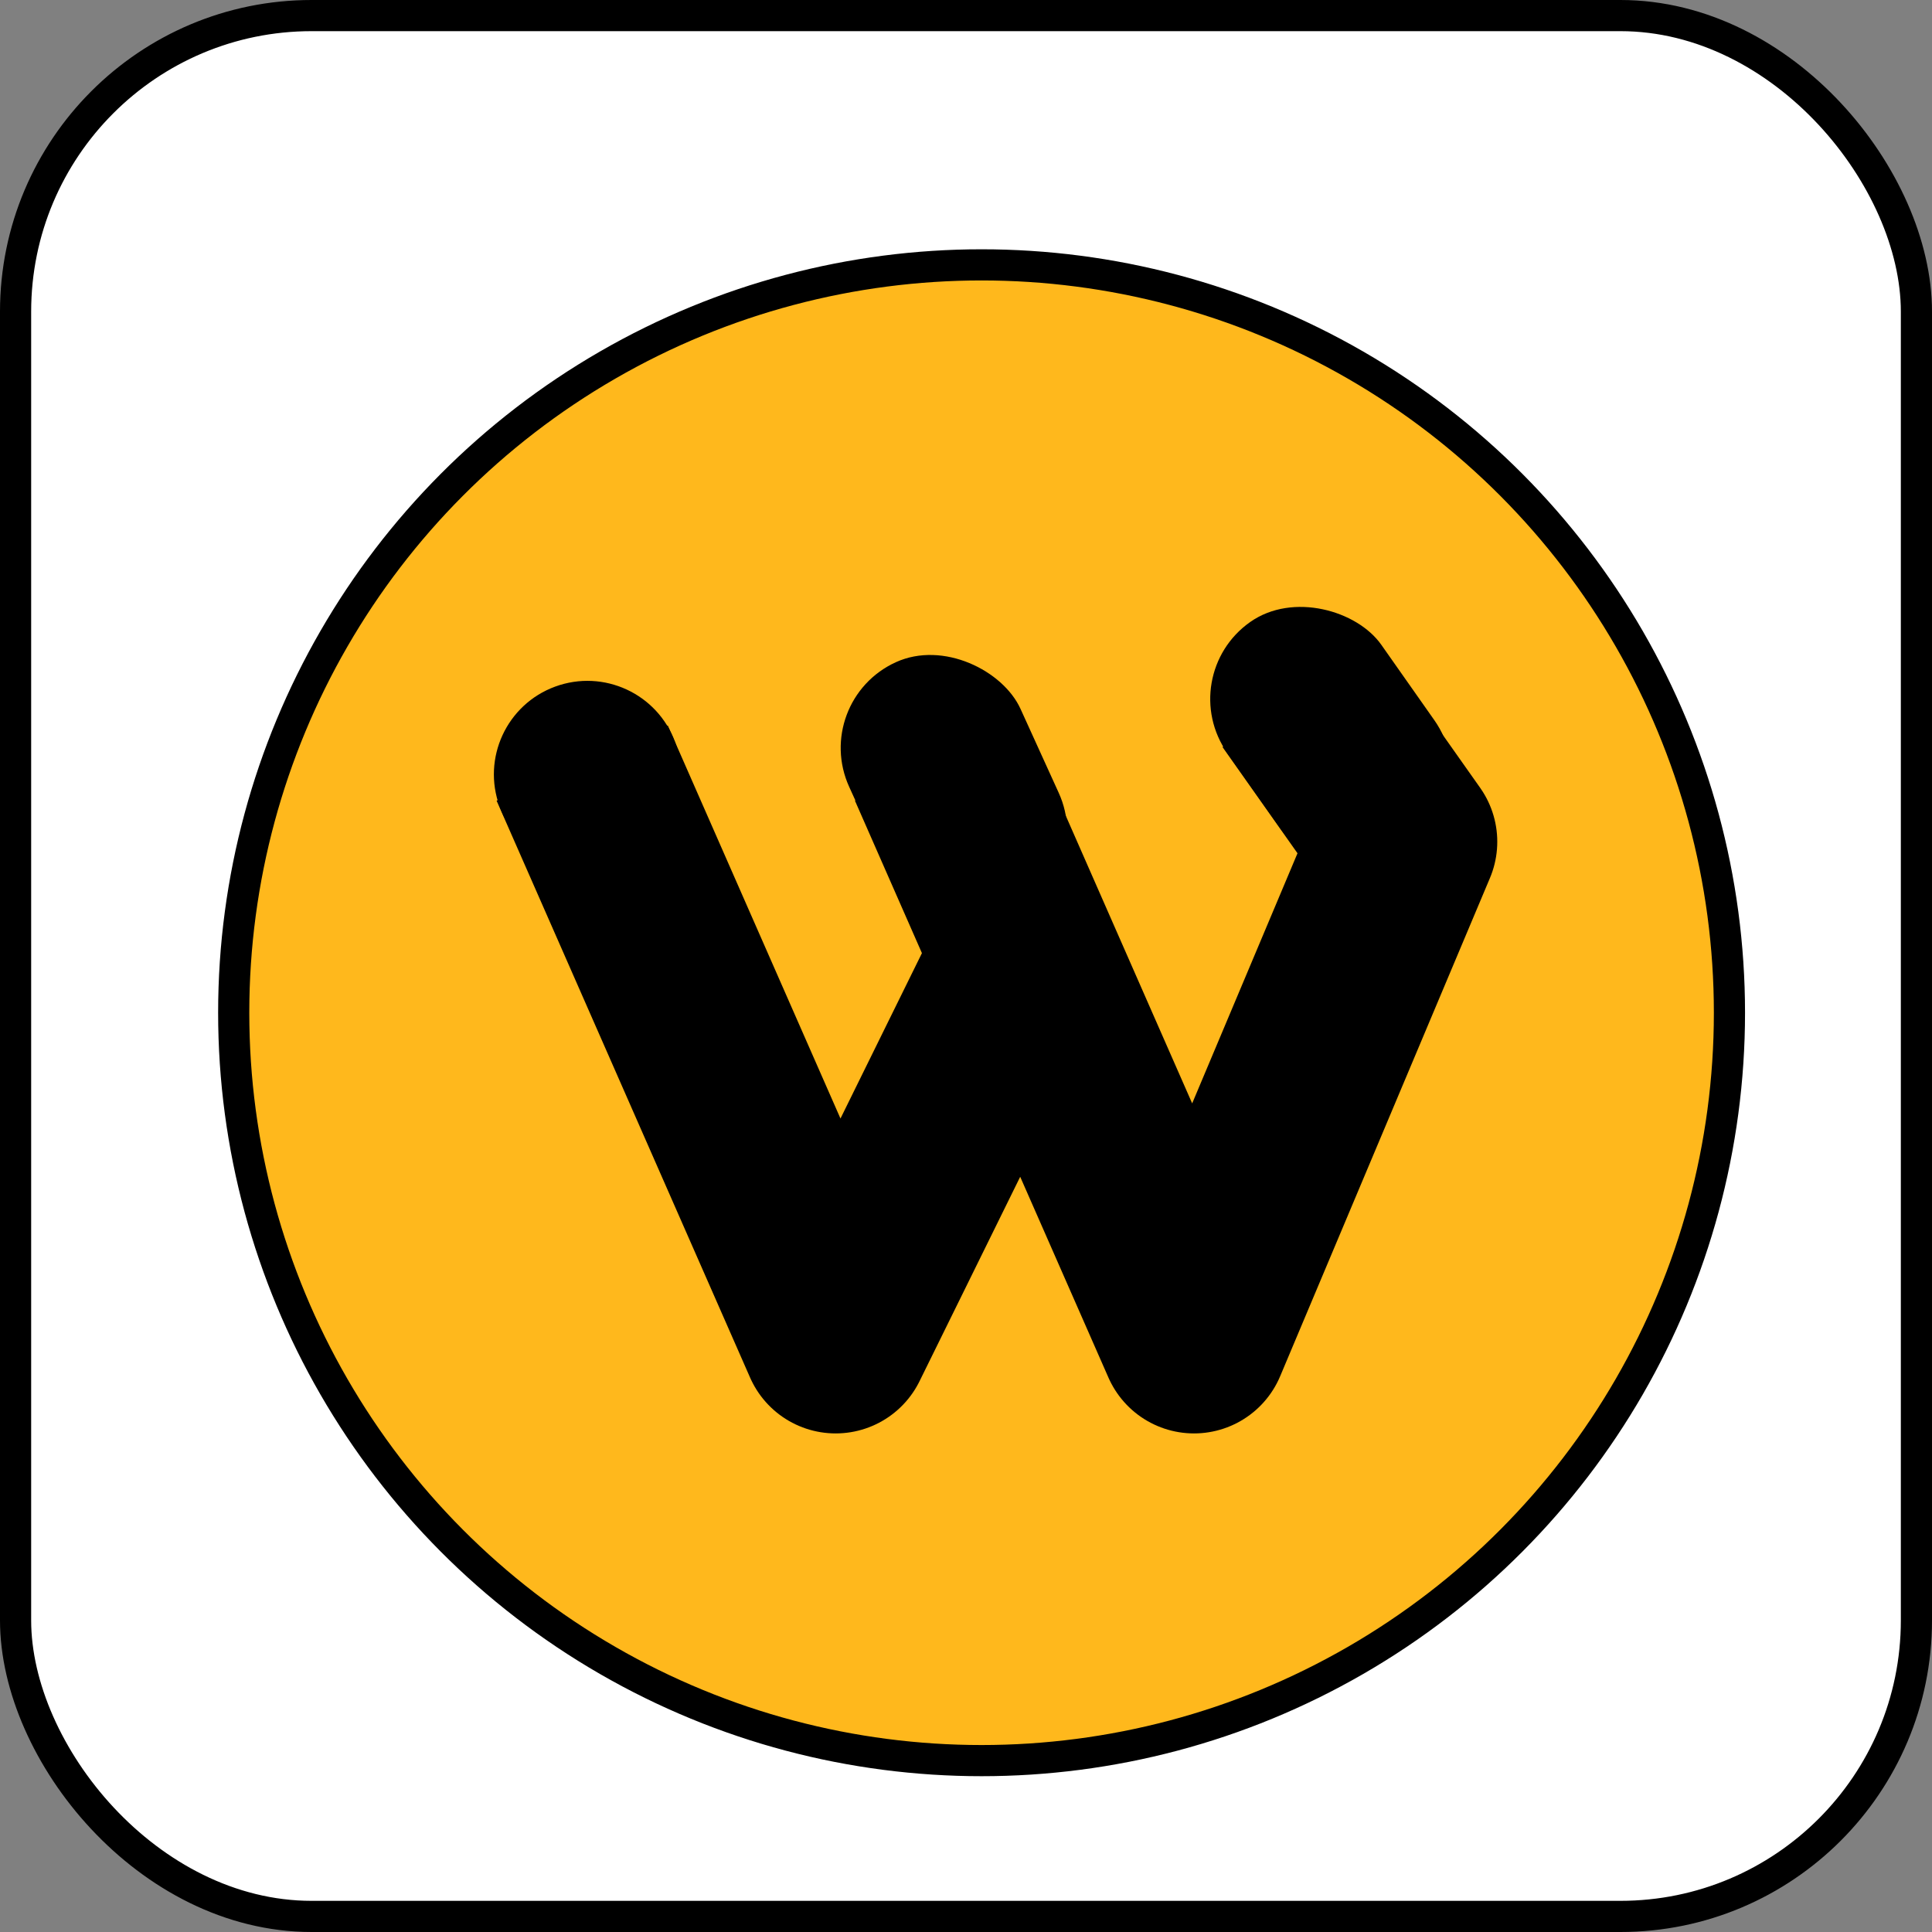
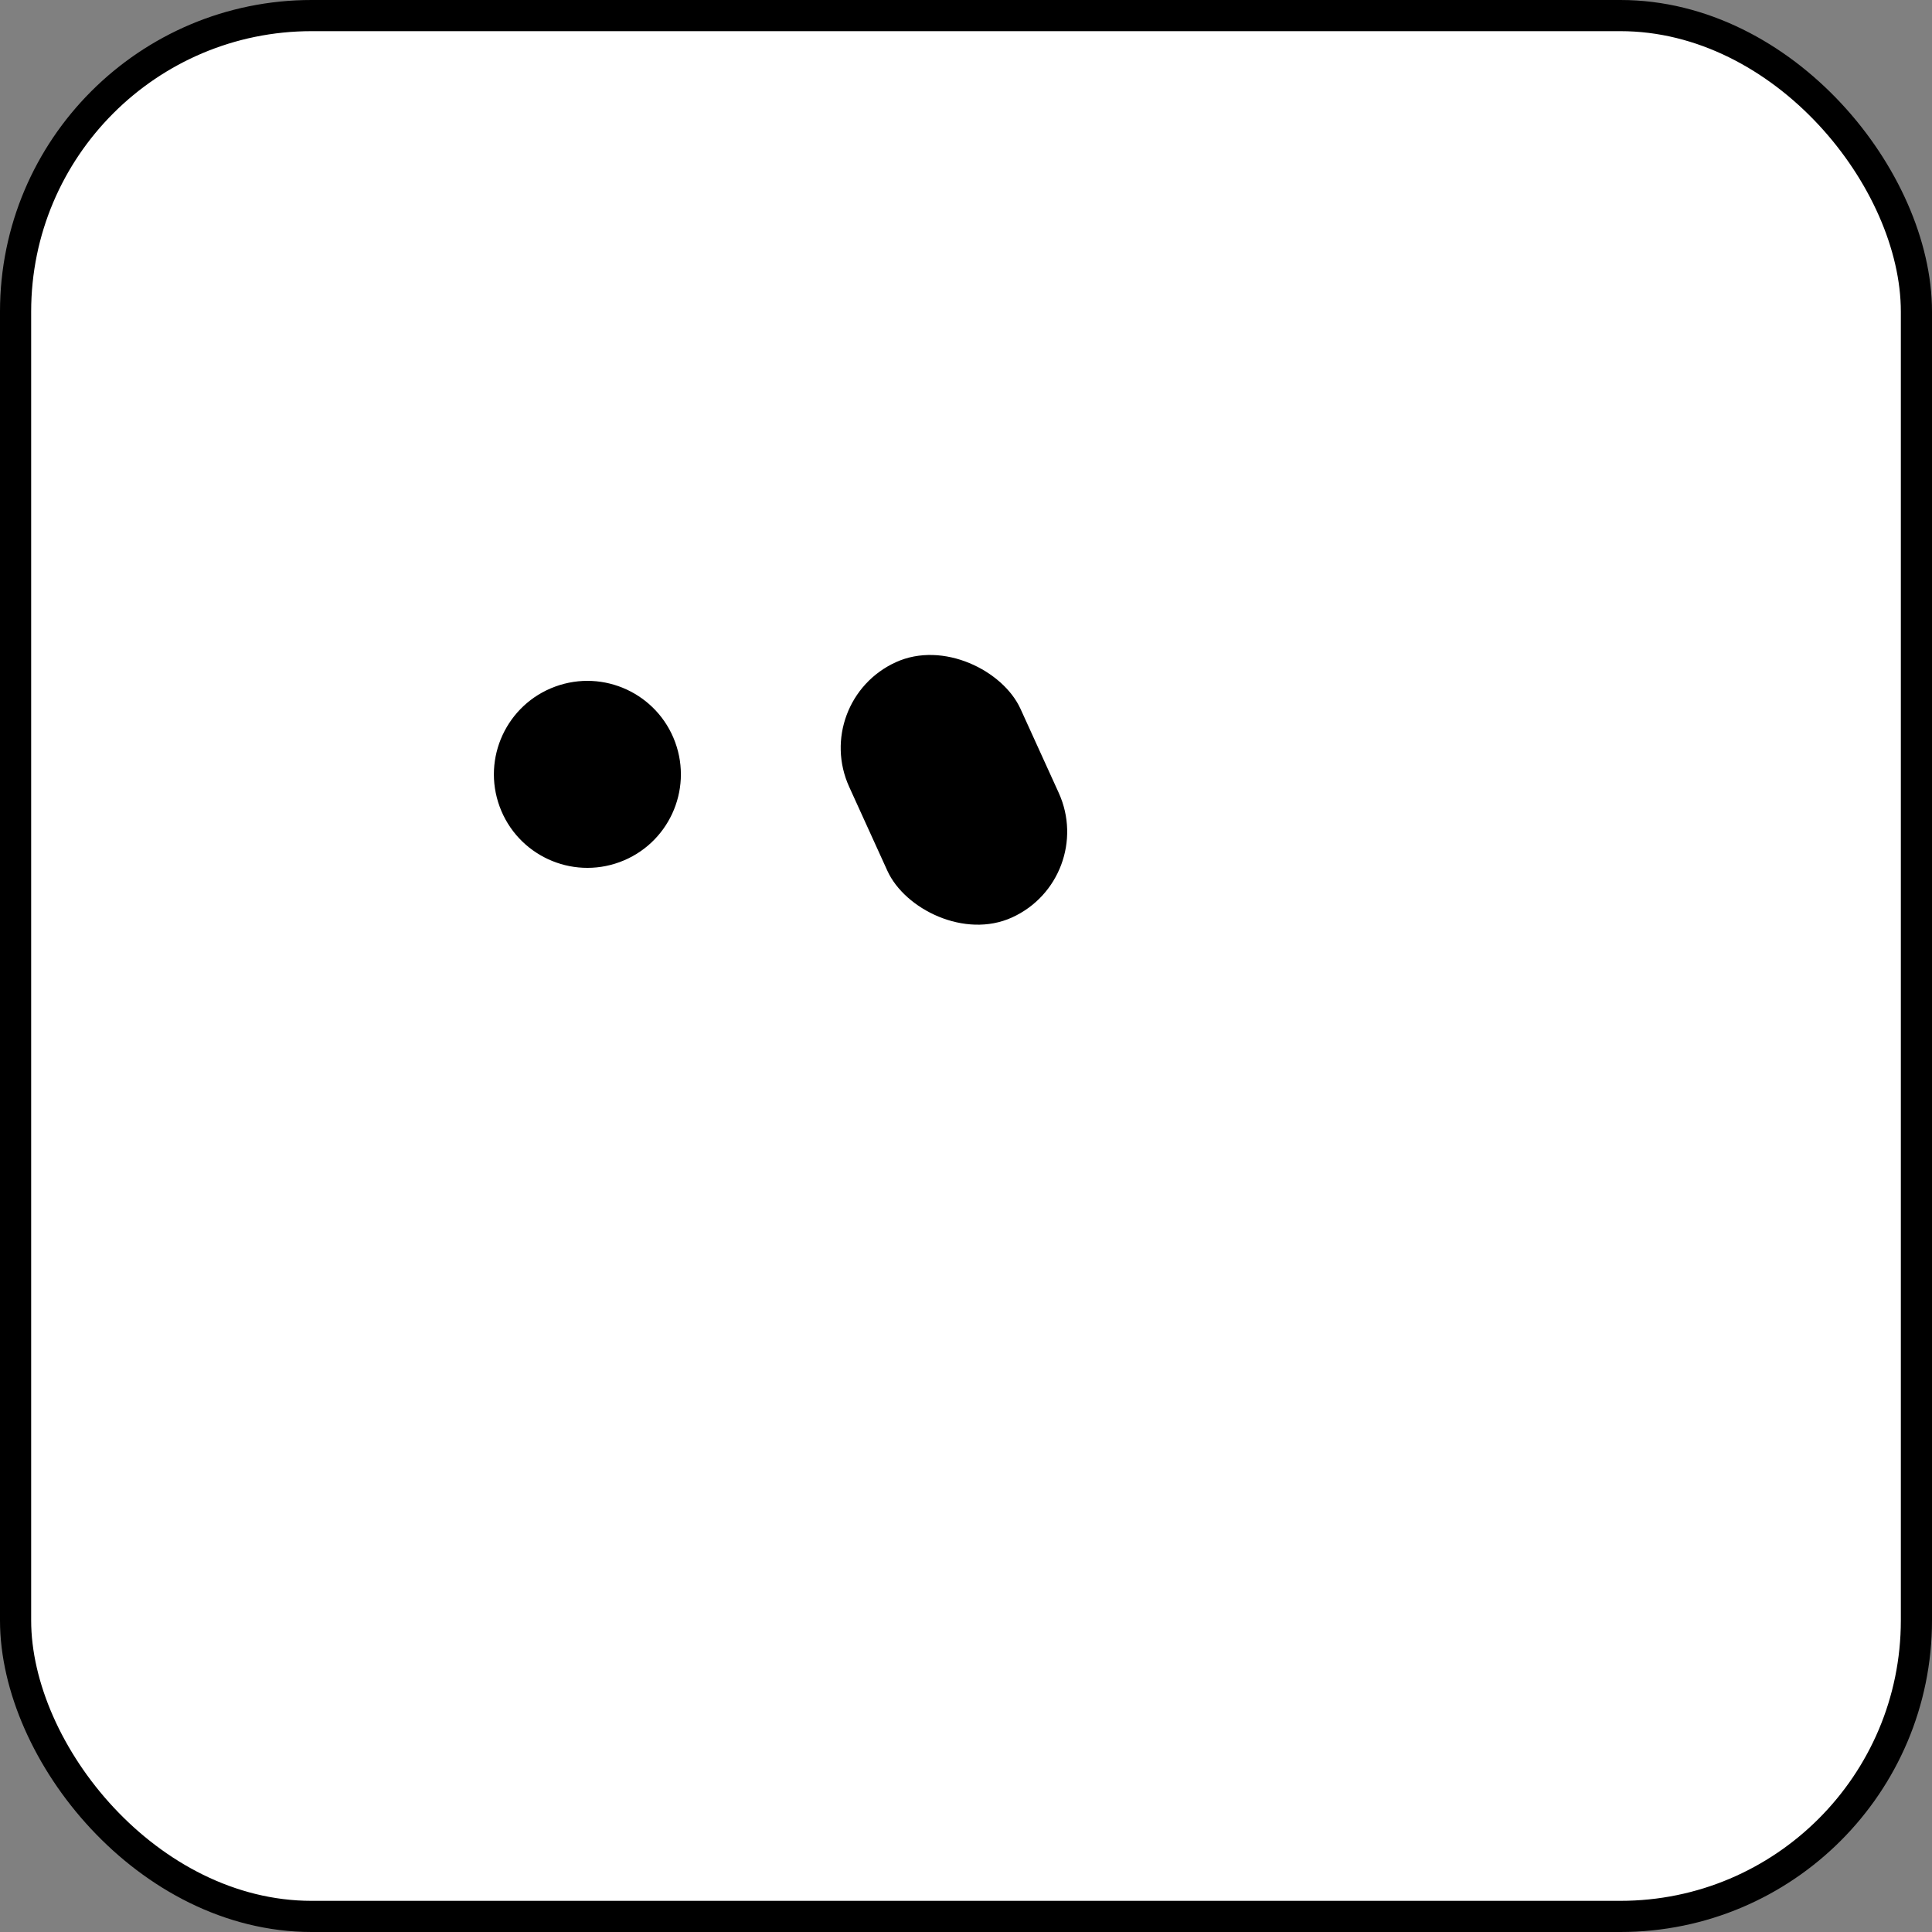
<svg xmlns="http://www.w3.org/2000/svg" width="62" height="62" viewBox="0 0 62 62" fill="none">
  <rect x="0" y="0" width="62" height="62" fill="#808080" stroke="none" />
  <rect x="0.5" y="0.5" width="61" height="61" rx="9.5" fill="white" stroke="black" />
-   <circle cx="31.5" cy="32.5" r="24" fill="#FFB81C" stroke="black" />
-   <path d="M41.683 22.244L45.049 27.012L38.317 43L32.894 30.659M30.183 24.488L32.894 30.659M32.894 30.659L26.817 43L18.683 24.488" stroke="black" stroke-width="6" stroke-linejoin="round" />
-   <rect x="37.65" y="21.698" width="6.041" height="9" rx="3.02" transform="rotate(-35.119 37.65 21.698)" fill="black" />
  <rect x="26" y="22.502" width="6.041" height="9" rx="3.02" transform="rotate(-24.471 26 22.502)" fill="black" />
  <circle cx="18.85" cy="24.85" r="3" transform="rotate(-20.154 18.85 24.85)" fill="black" />
</svg>